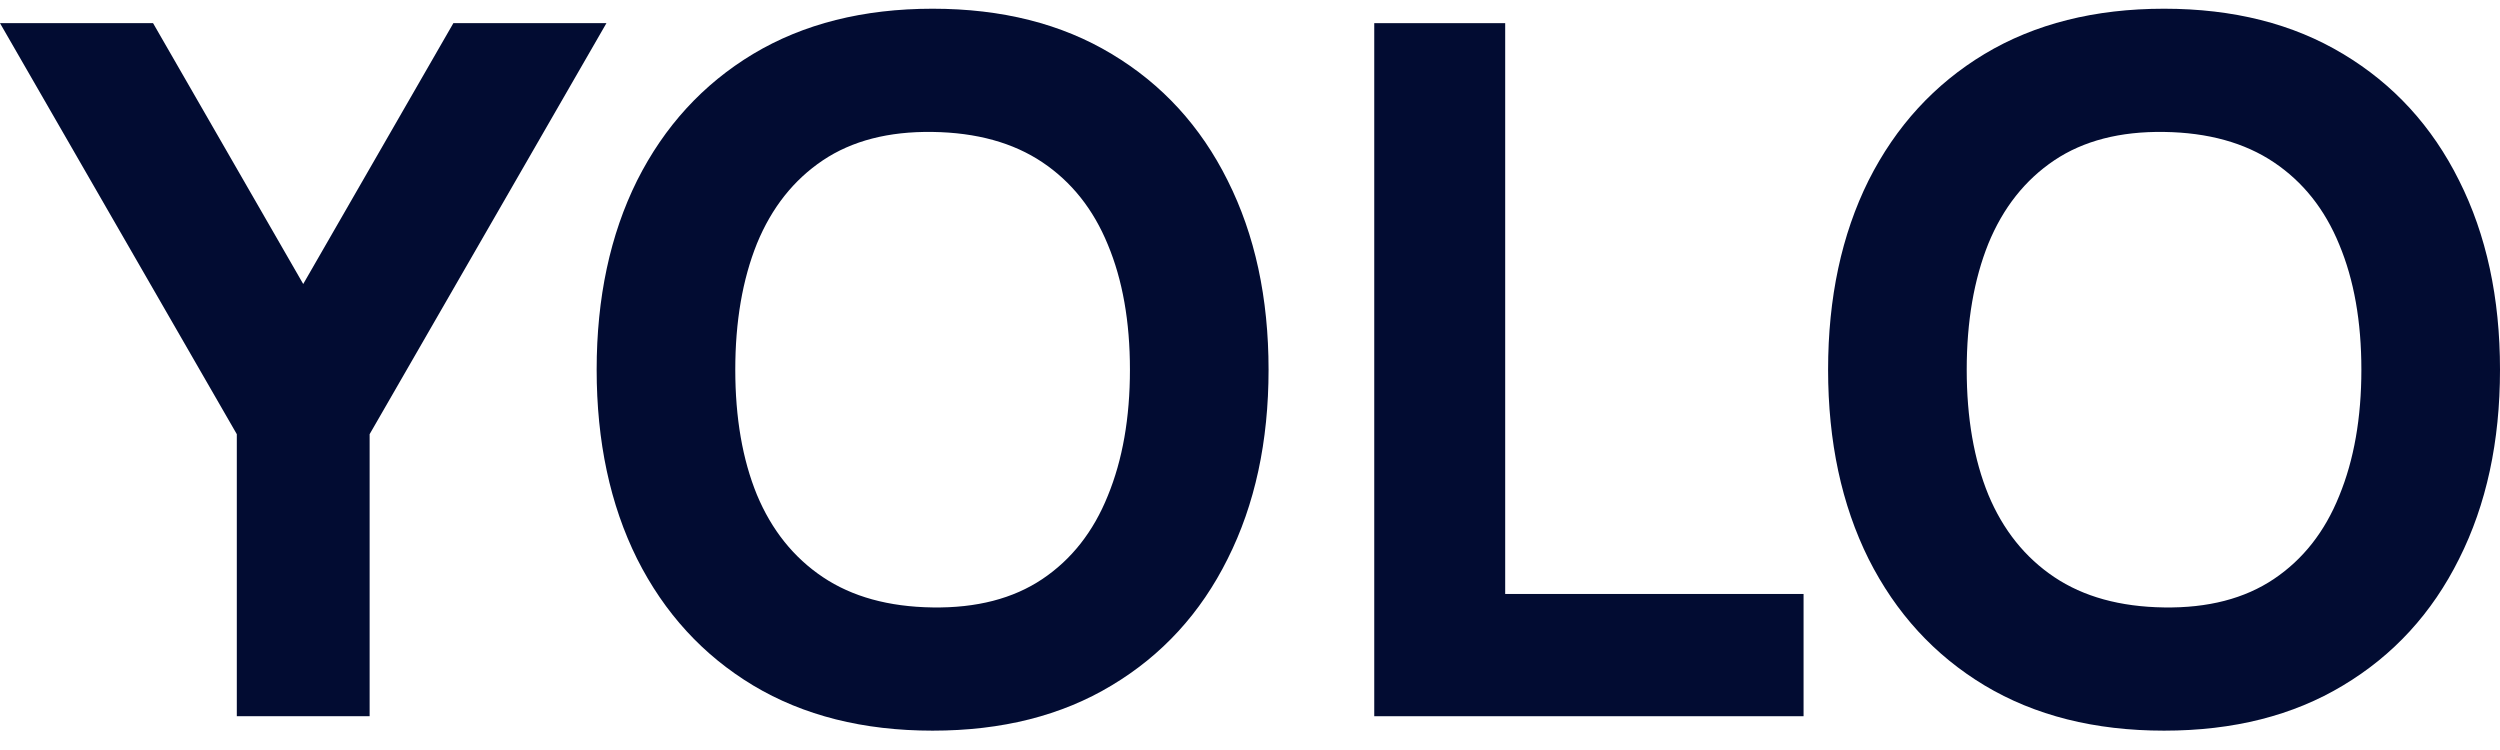
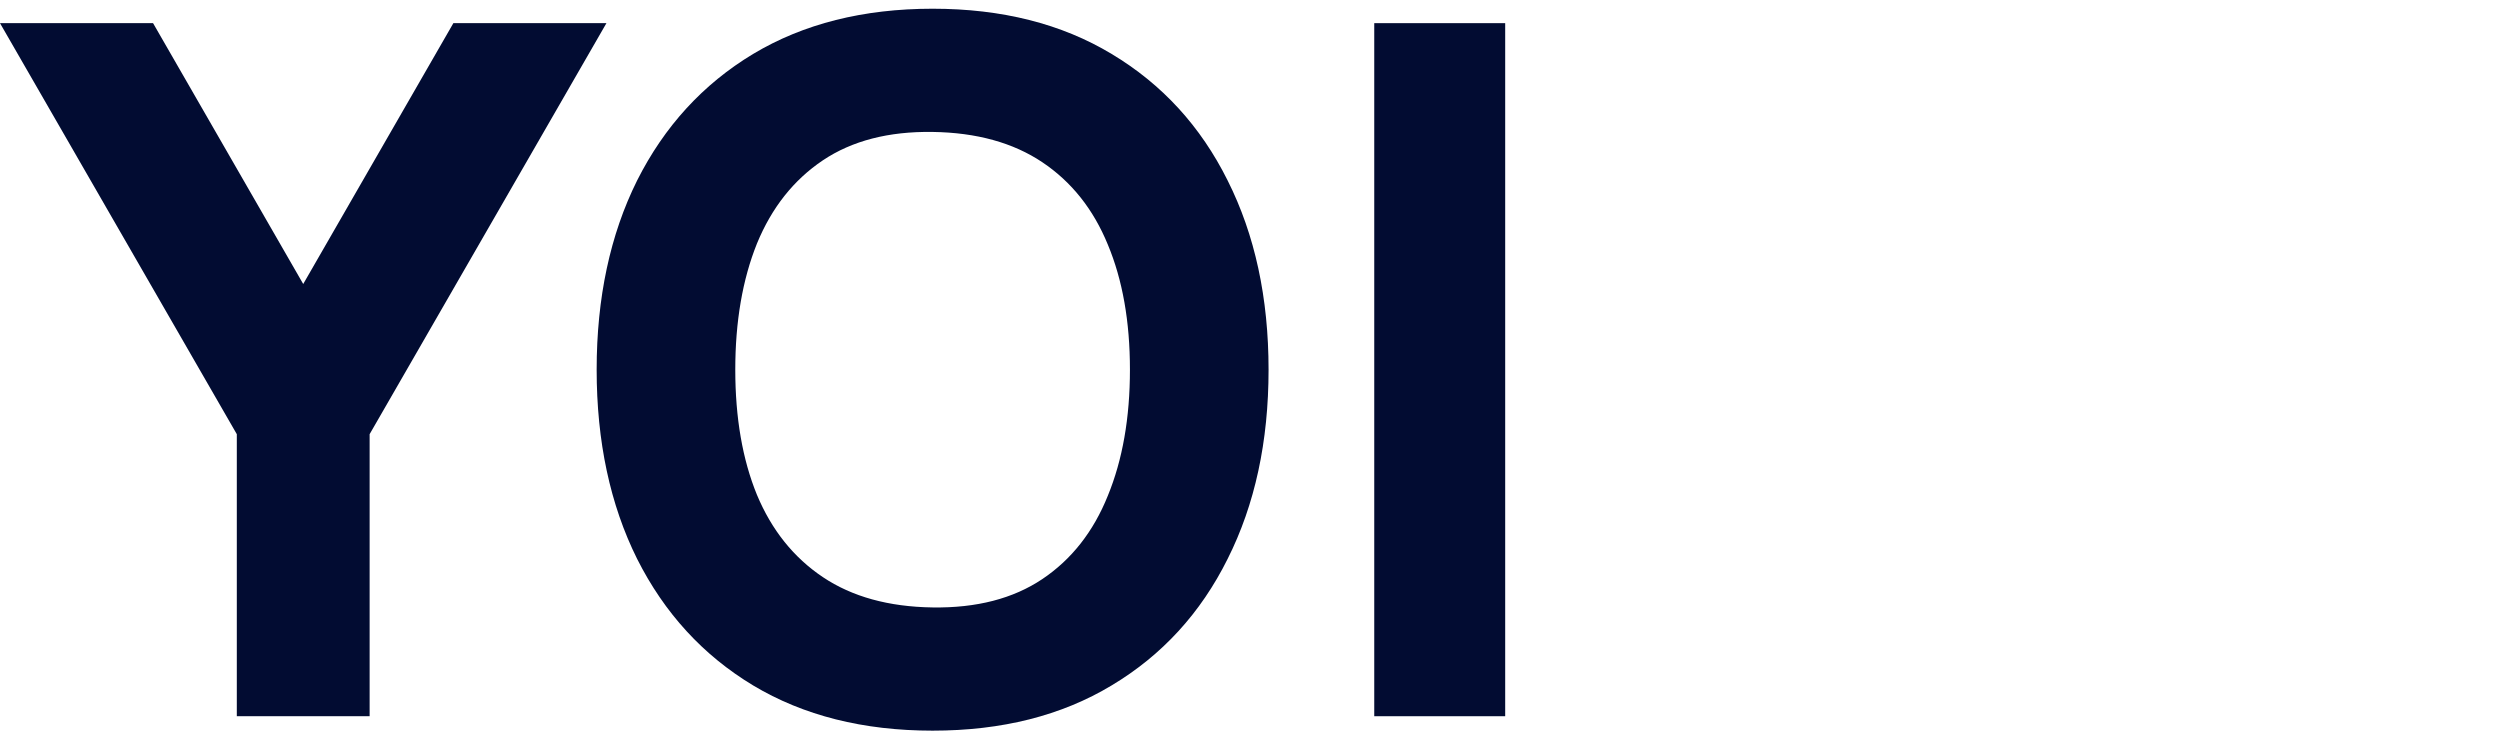
<svg xmlns="http://www.w3.org/2000/svg" width="80" height="24" viewBox="0 0 80 24" fill="none">
  <path d="M7.578 22.919V13.894L0 0.741H4.898L9.703 9.088L14.508 0.741H19.406L11.828 13.894V22.919H7.578Z" fill="#020C32" />
  <path d="M29.843 23.381C27.626 23.381 25.711 22.899 24.099 21.933C22.497 20.968 21.26 19.618 20.387 17.883C19.524 16.148 19.093 14.13 19.093 11.83C19.093 9.53 19.524 7.512 20.387 5.777C21.26 4.042 22.497 2.692 24.099 1.727C25.711 0.761 27.626 0.279 29.843 0.279C32.061 0.279 33.971 0.761 35.573 1.727C37.185 2.692 38.422 4.042 39.285 5.777C40.157 7.512 40.594 9.53 40.594 11.83C40.594 14.13 40.157 16.148 39.285 17.883C38.422 19.618 37.185 20.968 35.573 21.933C33.971 22.899 32.061 23.381 29.843 23.381ZM29.843 19.438C31.25 19.459 32.421 19.156 33.355 18.53C34.289 17.903 34.987 17.015 35.45 15.865C35.922 14.715 36.158 13.37 36.158 11.83C36.158 10.29 35.922 8.955 35.45 7.826C34.987 6.696 34.289 5.818 33.355 5.192C32.421 4.566 31.25 4.242 29.843 4.222C28.437 4.201 27.266 4.504 26.332 5.13C25.398 5.757 24.694 6.645 24.222 7.795C23.76 8.945 23.529 10.29 23.529 11.83C23.529 13.37 23.76 14.705 24.222 15.834C24.694 16.964 25.398 17.842 26.332 18.468C27.266 19.094 28.437 19.418 29.843 19.438Z" fill="#020C32" />
-   <path d="M43.976 22.919V0.741H48.166V19.007H57.714V22.919H43.976Z" fill="#020C32" />
-   <path d="M69.25 23.381C67.032 23.381 65.117 22.899 63.505 21.933C61.903 20.968 60.666 19.618 59.793 17.883C58.931 16.148 58.499 14.13 58.499 11.83C58.499 9.53 58.931 7.512 59.793 5.777C60.666 4.042 61.903 2.692 63.505 1.727C65.117 0.761 67.032 0.279 69.25 0.279C71.468 0.279 73.377 0.761 74.979 1.727C76.591 2.692 77.828 4.042 78.691 5.777C79.564 7.512 80 9.53 80 11.83C80 14.13 79.564 16.148 78.691 17.883C77.828 19.618 76.591 20.968 74.979 21.933C73.377 22.899 71.468 23.381 69.25 23.381ZM69.25 19.438C70.656 19.459 71.827 19.156 72.761 18.53C73.696 17.903 74.394 17.015 74.856 15.865C75.328 14.715 75.564 13.37 75.564 11.83C75.564 10.29 75.328 8.955 74.856 7.826C74.394 6.696 73.696 5.818 72.761 5.192C71.827 4.566 70.656 4.242 69.25 4.222C67.843 4.201 66.672 4.504 65.738 5.13C64.804 5.757 64.1 6.645 63.628 7.795C63.166 8.945 62.935 10.29 62.935 11.83C62.935 13.37 63.166 14.705 63.628 15.834C64.1 16.964 64.804 17.842 65.738 18.468C66.672 19.094 67.843 19.418 69.25 19.438Z" fill="#020C32" />
+   <path d="M43.976 22.919V0.741H48.166V19.007V22.919H43.976Z" fill="#020C32" />
</svg>